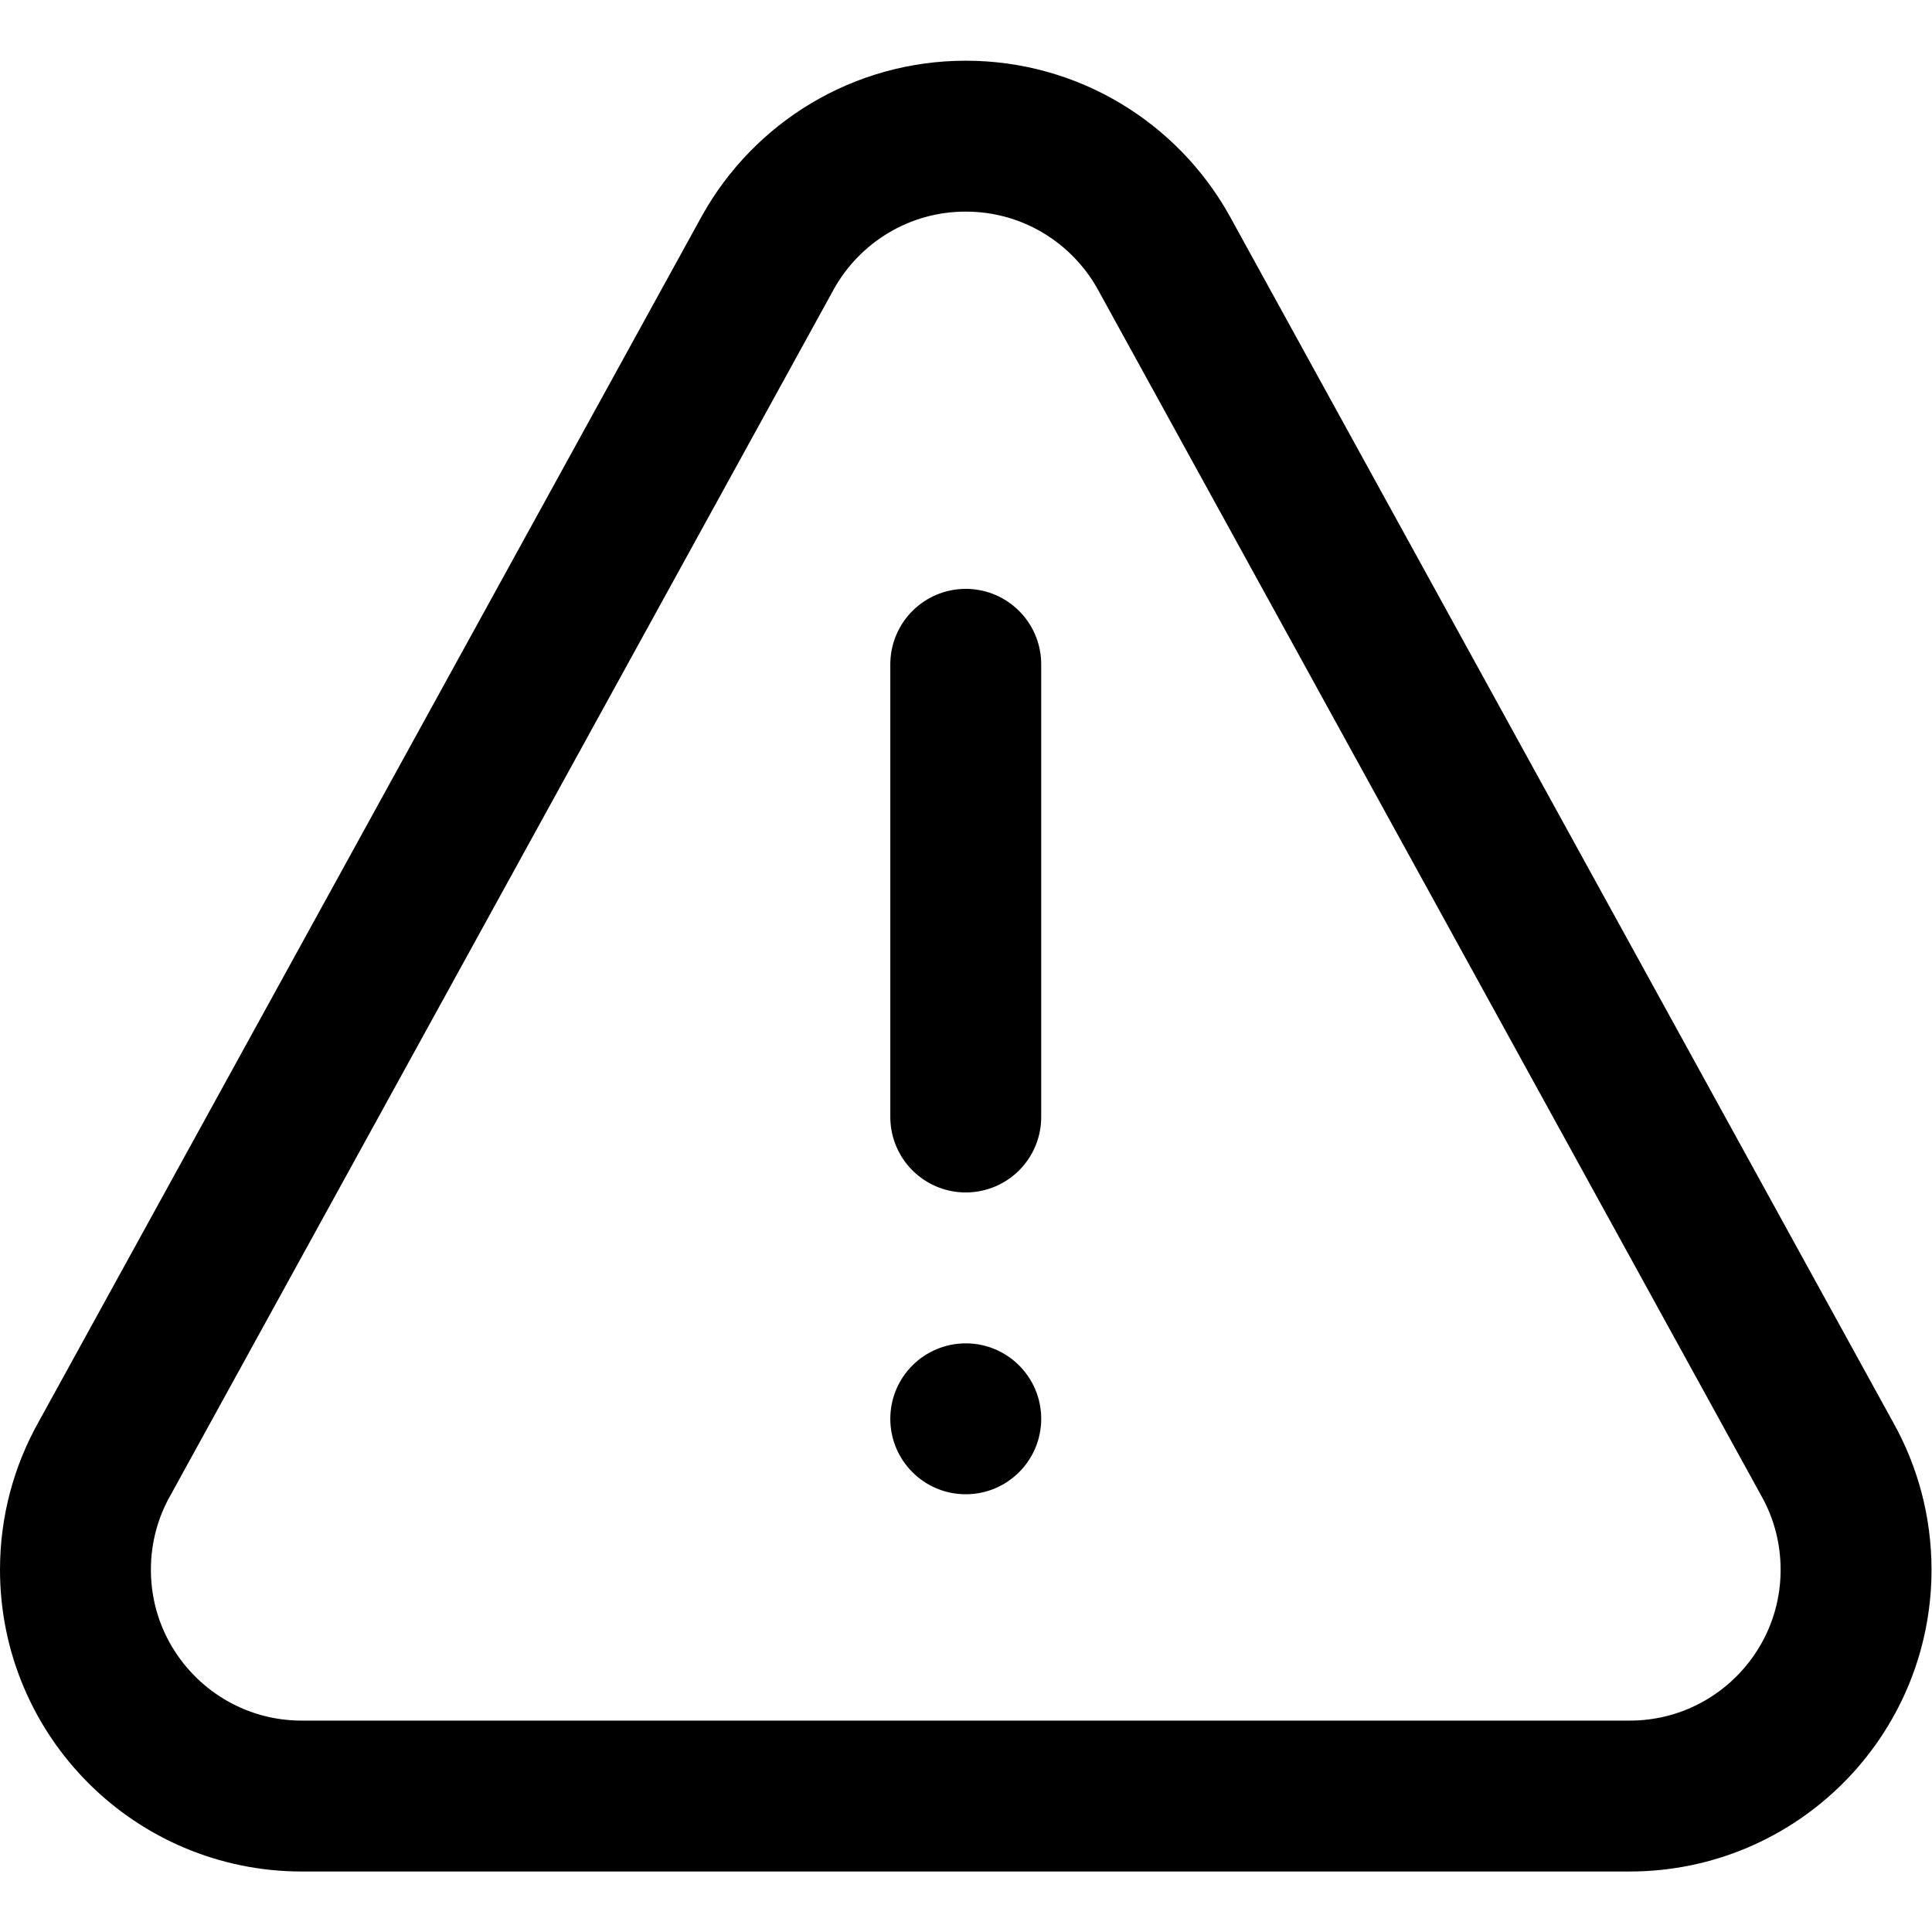
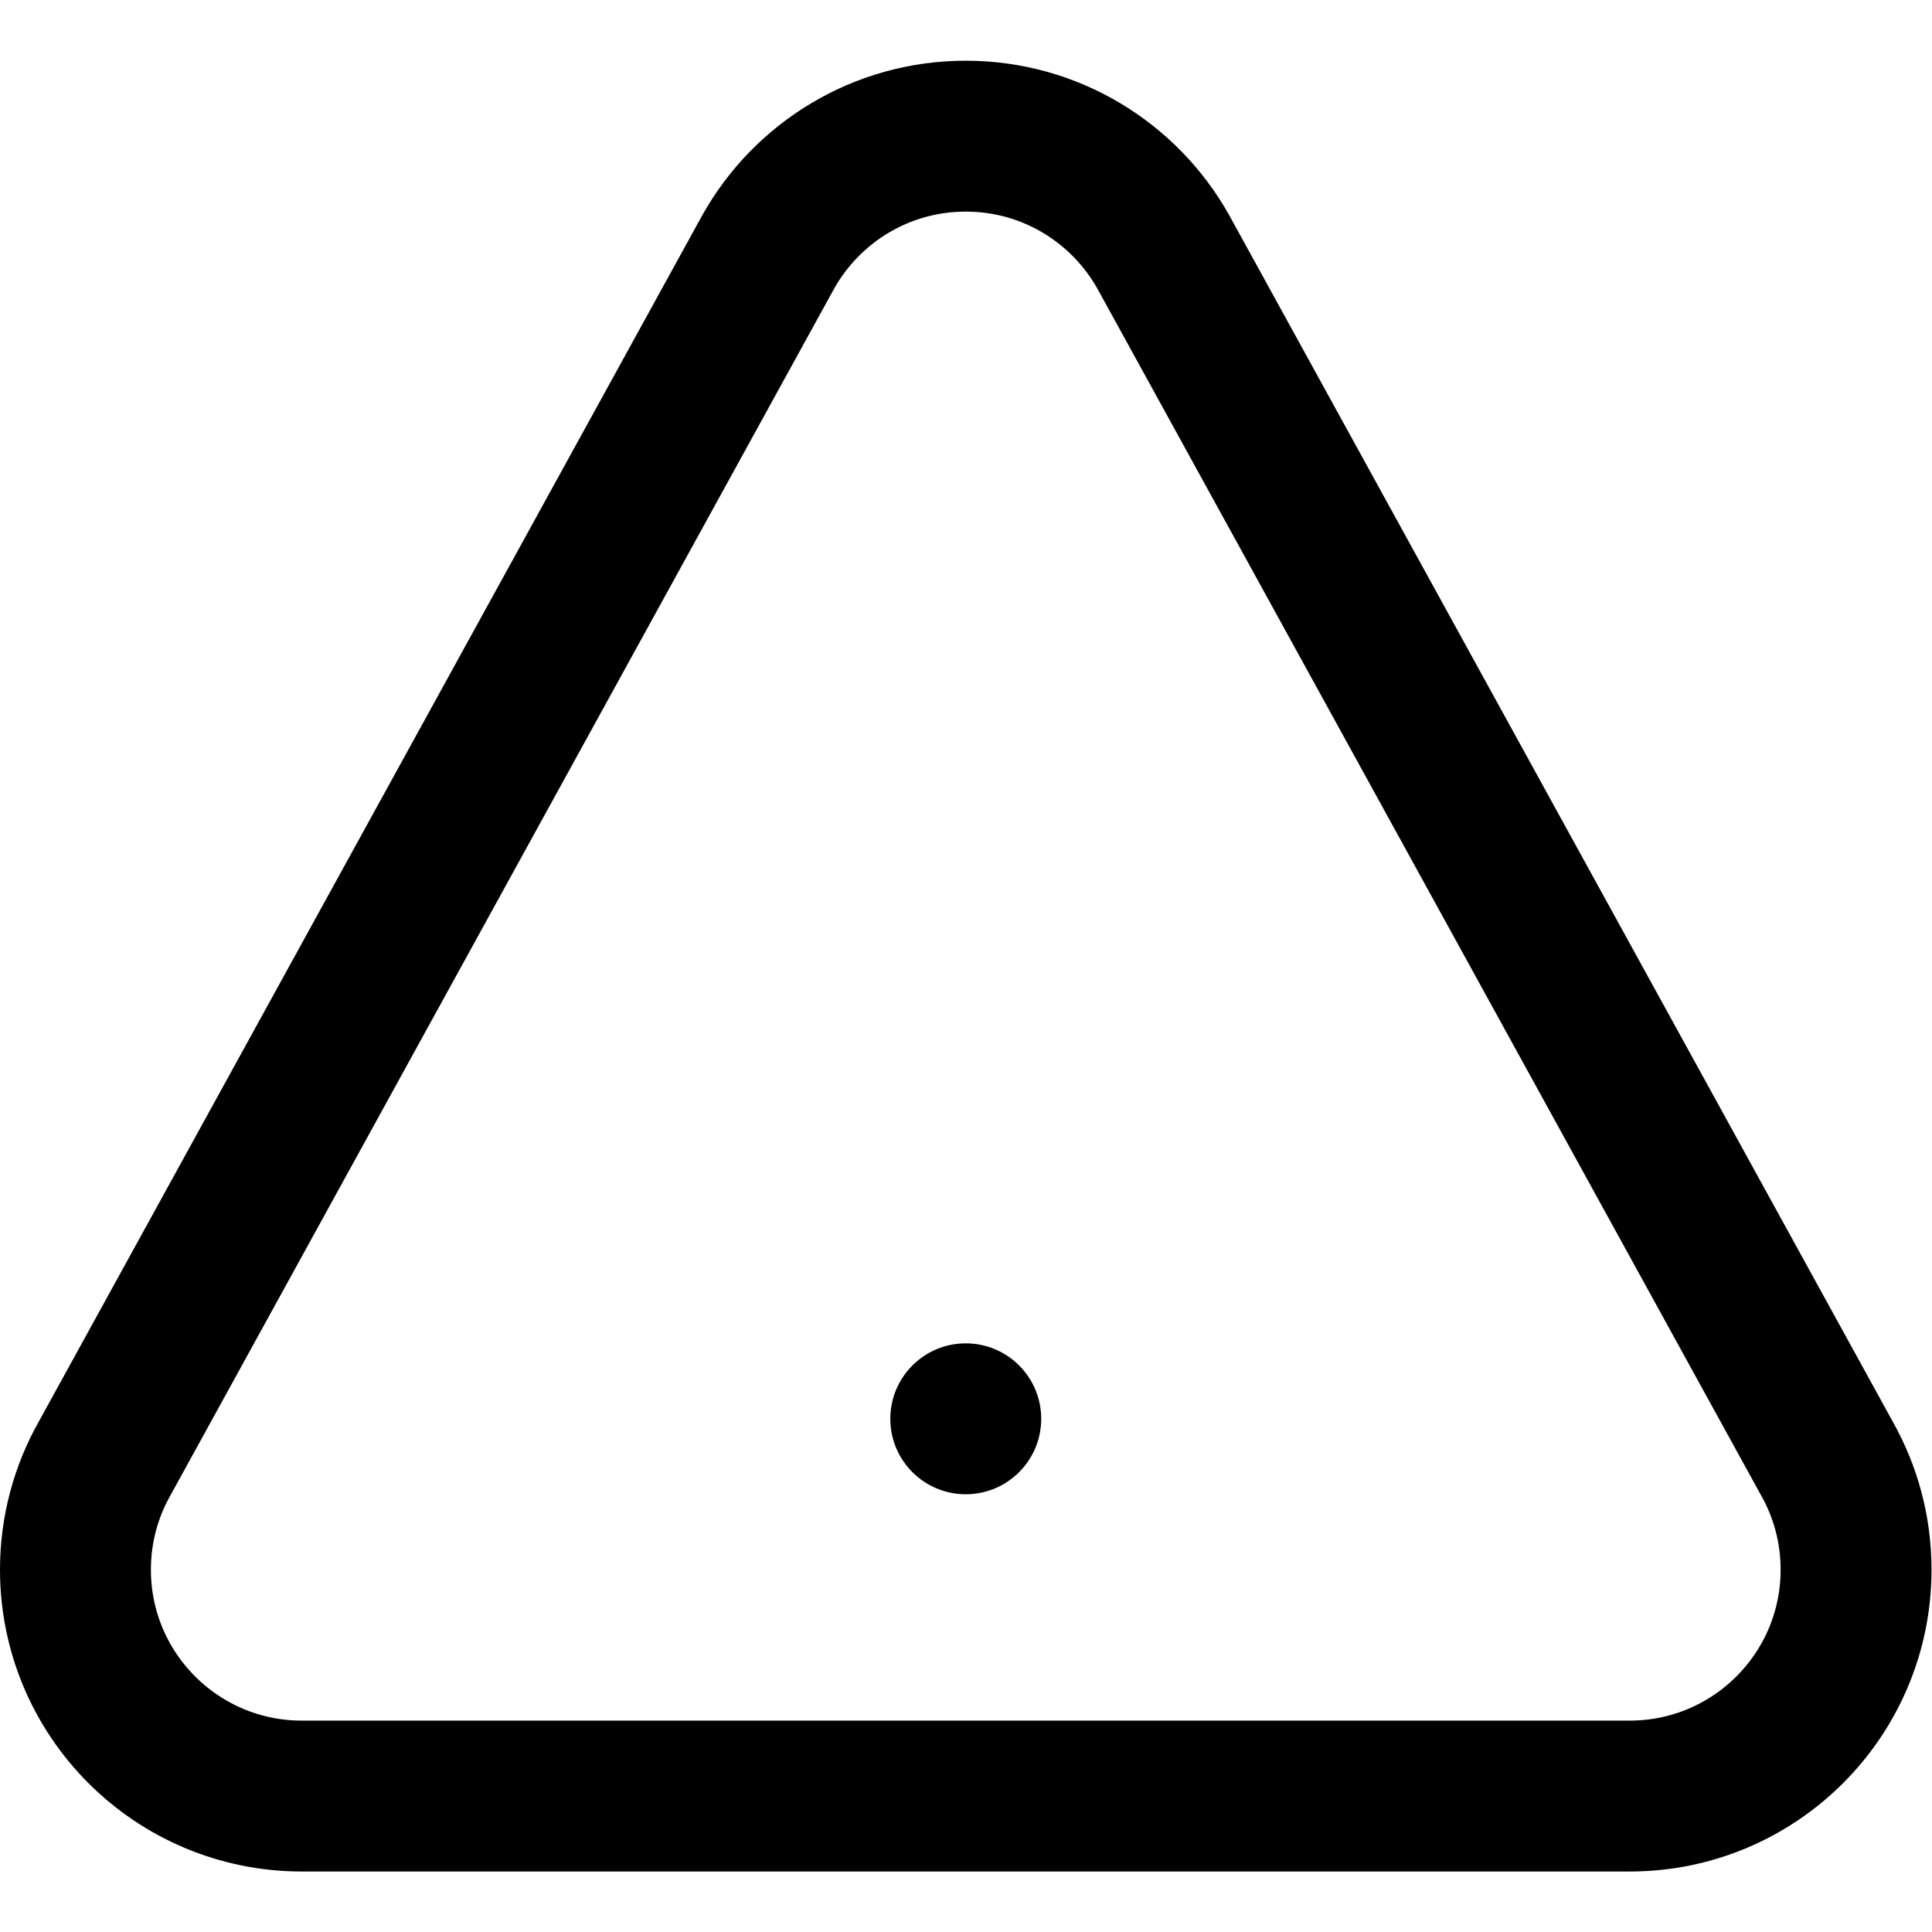
<svg xmlns="http://www.w3.org/2000/svg" version="1.1" id="svg2163" xml:space="preserve" width="682.667" height="682.667" viewBox="0 0 682.667 682.667">
  <defs id="defs2167">
    <clipPath clipPathUnits="userSpaceOnUse" id="clipPath2177">
      <path d="M 0,512 H 512 V 0 H 0 Z" id="path2175" />
    </clipPath>
  </defs>
  <g id="g2169" transform="matrix(1.333,0,0,-1.333,0,682.667)">
    <g id="g2171">
      <g id="g2173" clip-path="url(#clipPath2177)">
        <g id="g2179" transform="translate(80,36.036)">
          <path d="m 0,0 h 352 c 33.137,0 60,26.863 60,60 0,10.671 -2.785,20.691 -7.669,29.373 l -176,320 C 218.049,427.652 198.467,440 176,440 c -22.466,0 -42.049,-12.348 -52.331,-30.627 l -176,-320 C -57.214,80.691 -60,70.671 -60,60 -60,26.863 -33.137,0 0,0 Z" style="fill:none;stroke:#000000;stroke-width:40;stroke-linecap:round;stroke-linejoin:round;stroke-miterlimit:10;stroke-dasharray:none;stroke-opacity:1" id="path2181" />
        </g>
        <g id="g2183" transform="translate(256,336.036)">
-           <path d="M 0,0 V -120" style="fill:none;stroke:#000000;stroke-width:40;stroke-linecap:round;stroke-linejoin:round;stroke-miterlimit:10;stroke-dasharray:none;stroke-opacity:1" id="path2185" />
-         </g>
+           </g>
        <g id="g2187" transform="translate(276,136.036)">
          <path d="m 0,0 c 0,-11.046 -8.954,-20 -20,-20 -11.046,0 -20,8.954 -20,20 0,11.045 8.954,20 20,20 C -8.954,20 0,11.045 0,0" style="fill:#000000;fill-opacity:1;fill-rule:nonzero;stroke:none" id="path2189" />
        </g>
      </g>
    </g>
  </g>
</svg>